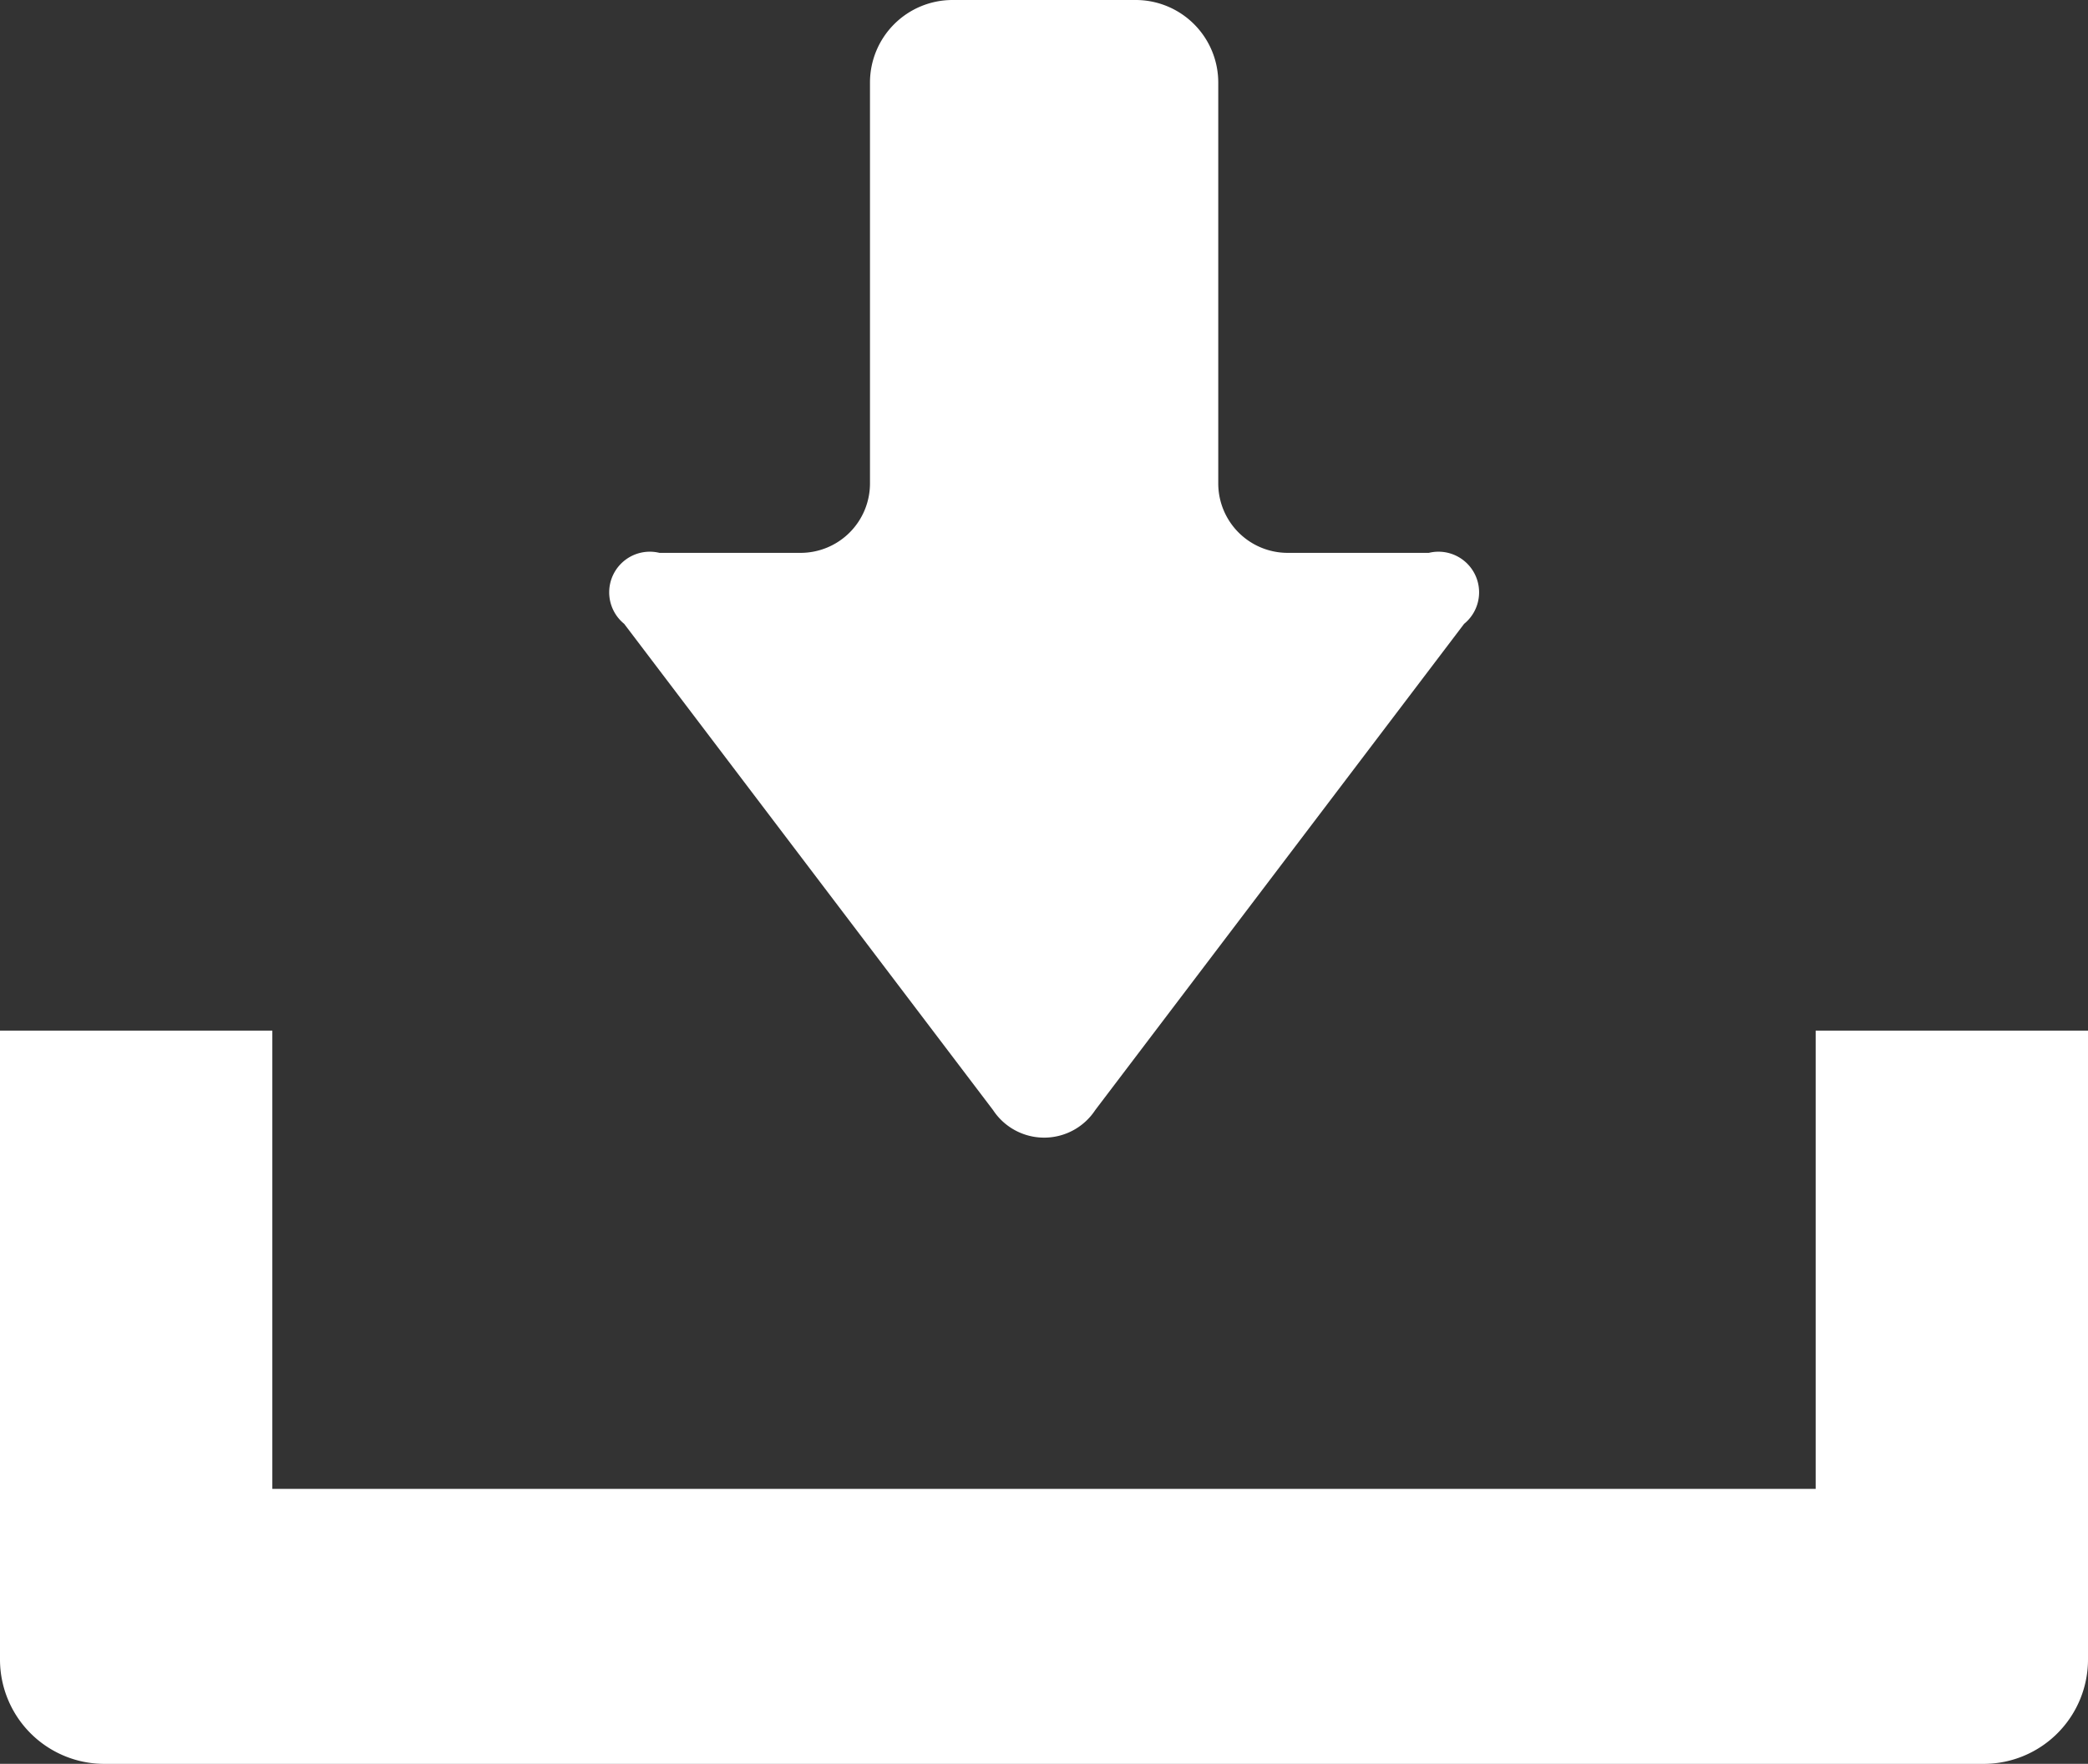
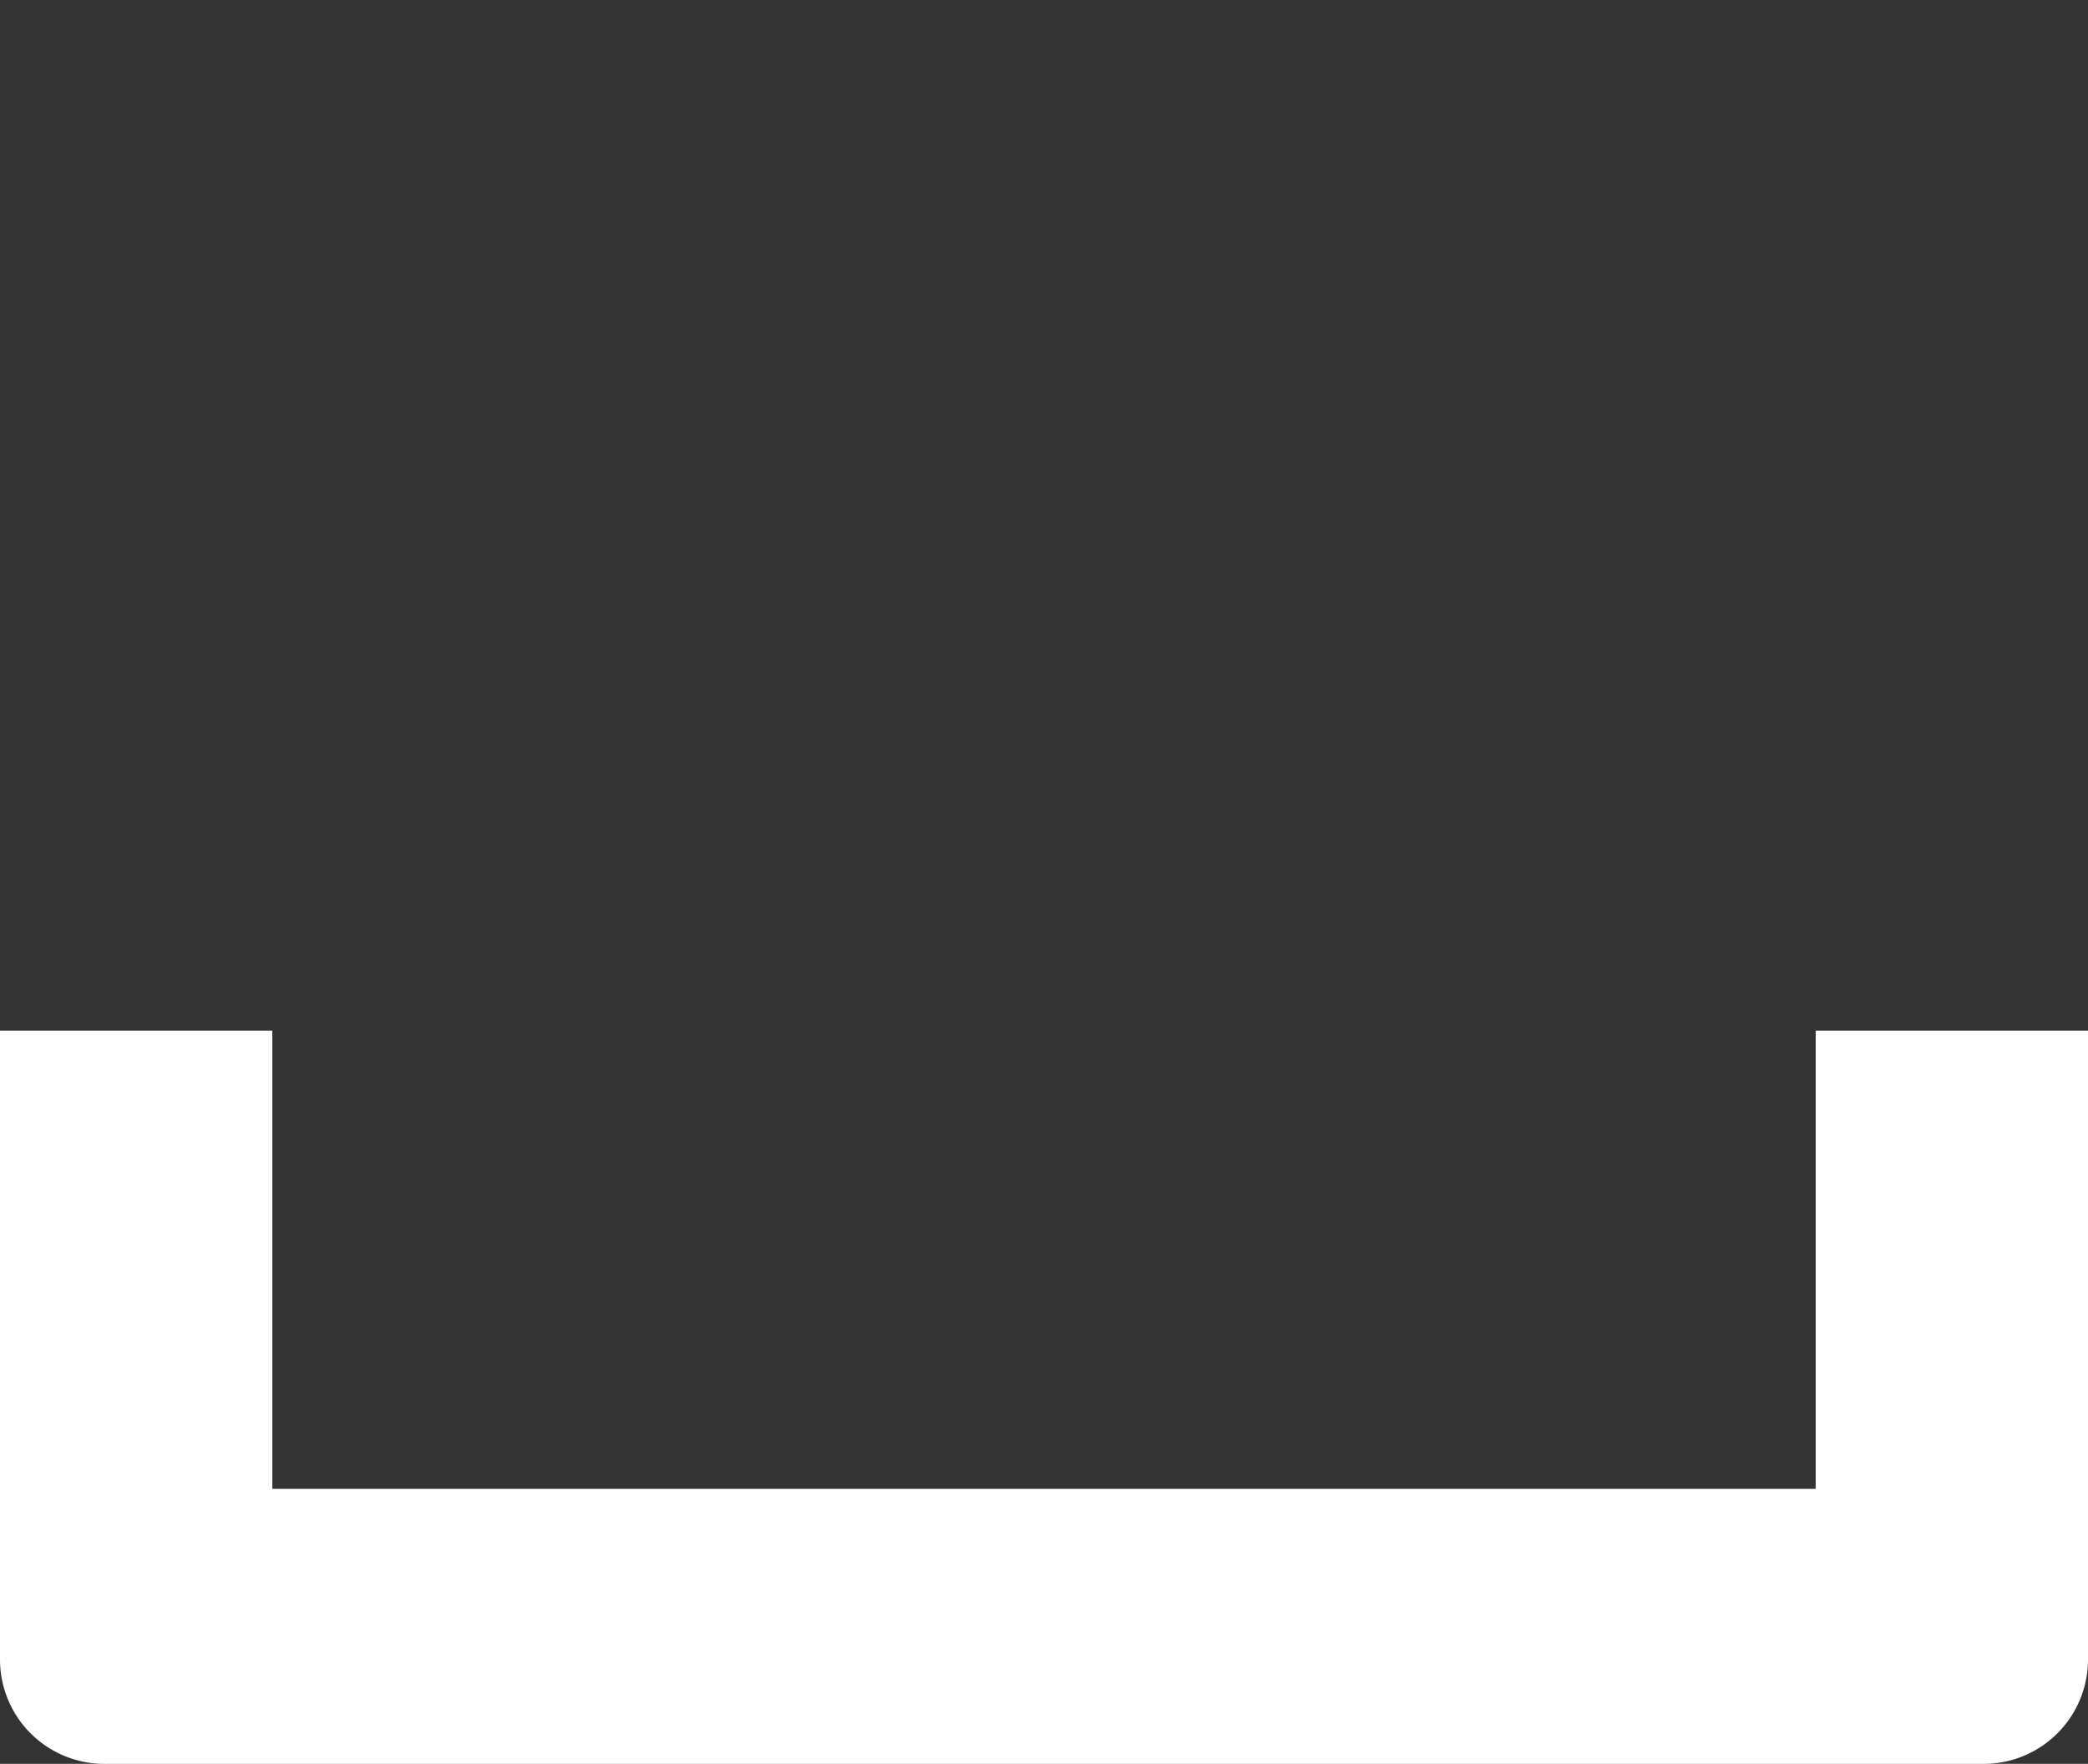
<svg xmlns="http://www.w3.org/2000/svg" width="35" height="29.565" viewBox="0 0 35 29.565">
  <rect x="0" y="0" width="35" height="29.565" fill="#333333" stroke="none" />
  <g id="ico-download" transform="translate(0 -39.75)">
-     <path id="パス_2" data-name="パス 2" d="M157,58.357a1.025,1.025,0,0,0,1.713,0l6.183-8.15a.681.681,0,0,0-.591-1.19h-2.368a1.164,1.164,0,0,1-1.162-1.162V41.132a1.384,1.384,0,0,0-1.382-1.382h-3.074a1.384,1.384,0,0,0-1.382,1.382v6.723a1.164,1.164,0,0,1-1.162,1.162h-2.367a.681.681,0,0,0-.591,1.19Z" transform="translate(-140.354)" fill="#fff" />
-     <path id="パス_3" data-name="パス 3" d="M30.435,294.16v7.681H4.565V294.16H0v10.535a1.75,1.75,0,0,0,1.739,1.756H33.261A1.75,1.75,0,0,0,35,304.695V294.16Z" transform="translate(0 -237.135)" fill="#fff" />
+     <path id="パス_3" data-name="パス 3" d="M30.435,294.16v7.681H4.565V294.16H0v10.535a1.75,1.75,0,0,0,1.739,1.756H33.261A1.75,1.75,0,0,0,35,304.695V294.16" transform="translate(0 -237.135)" fill="#fff" />
  </g>
</svg>